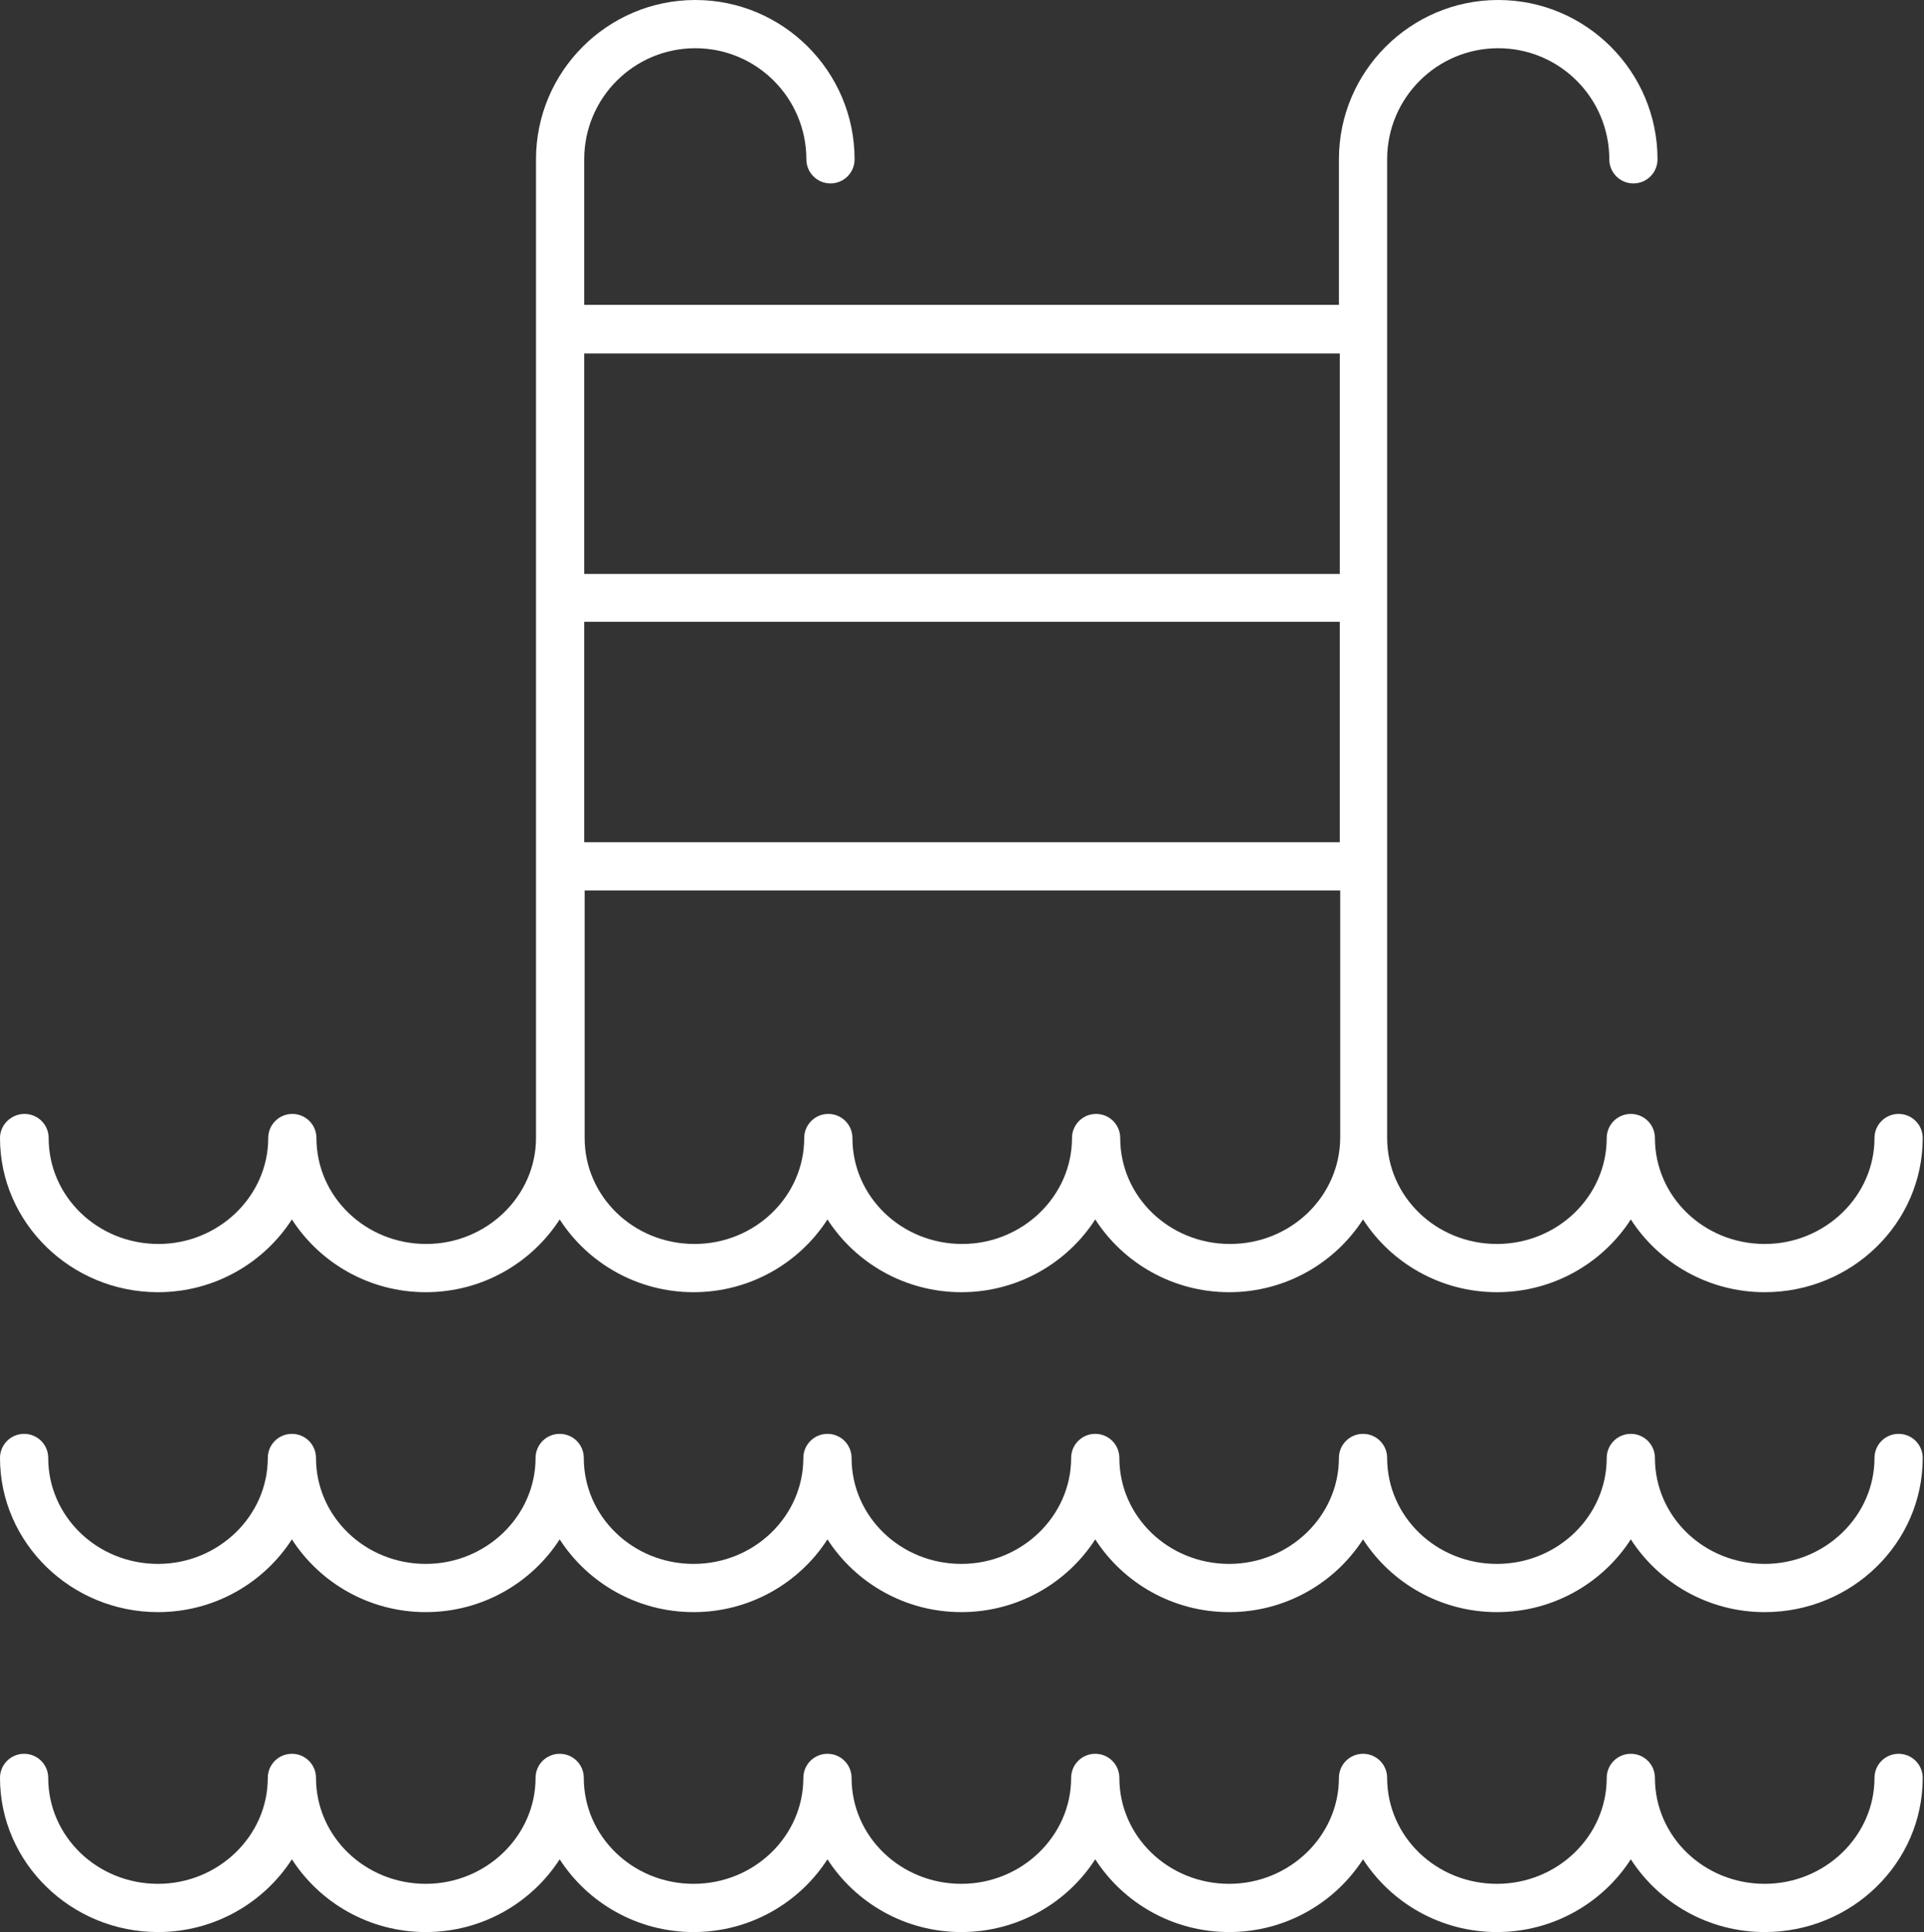
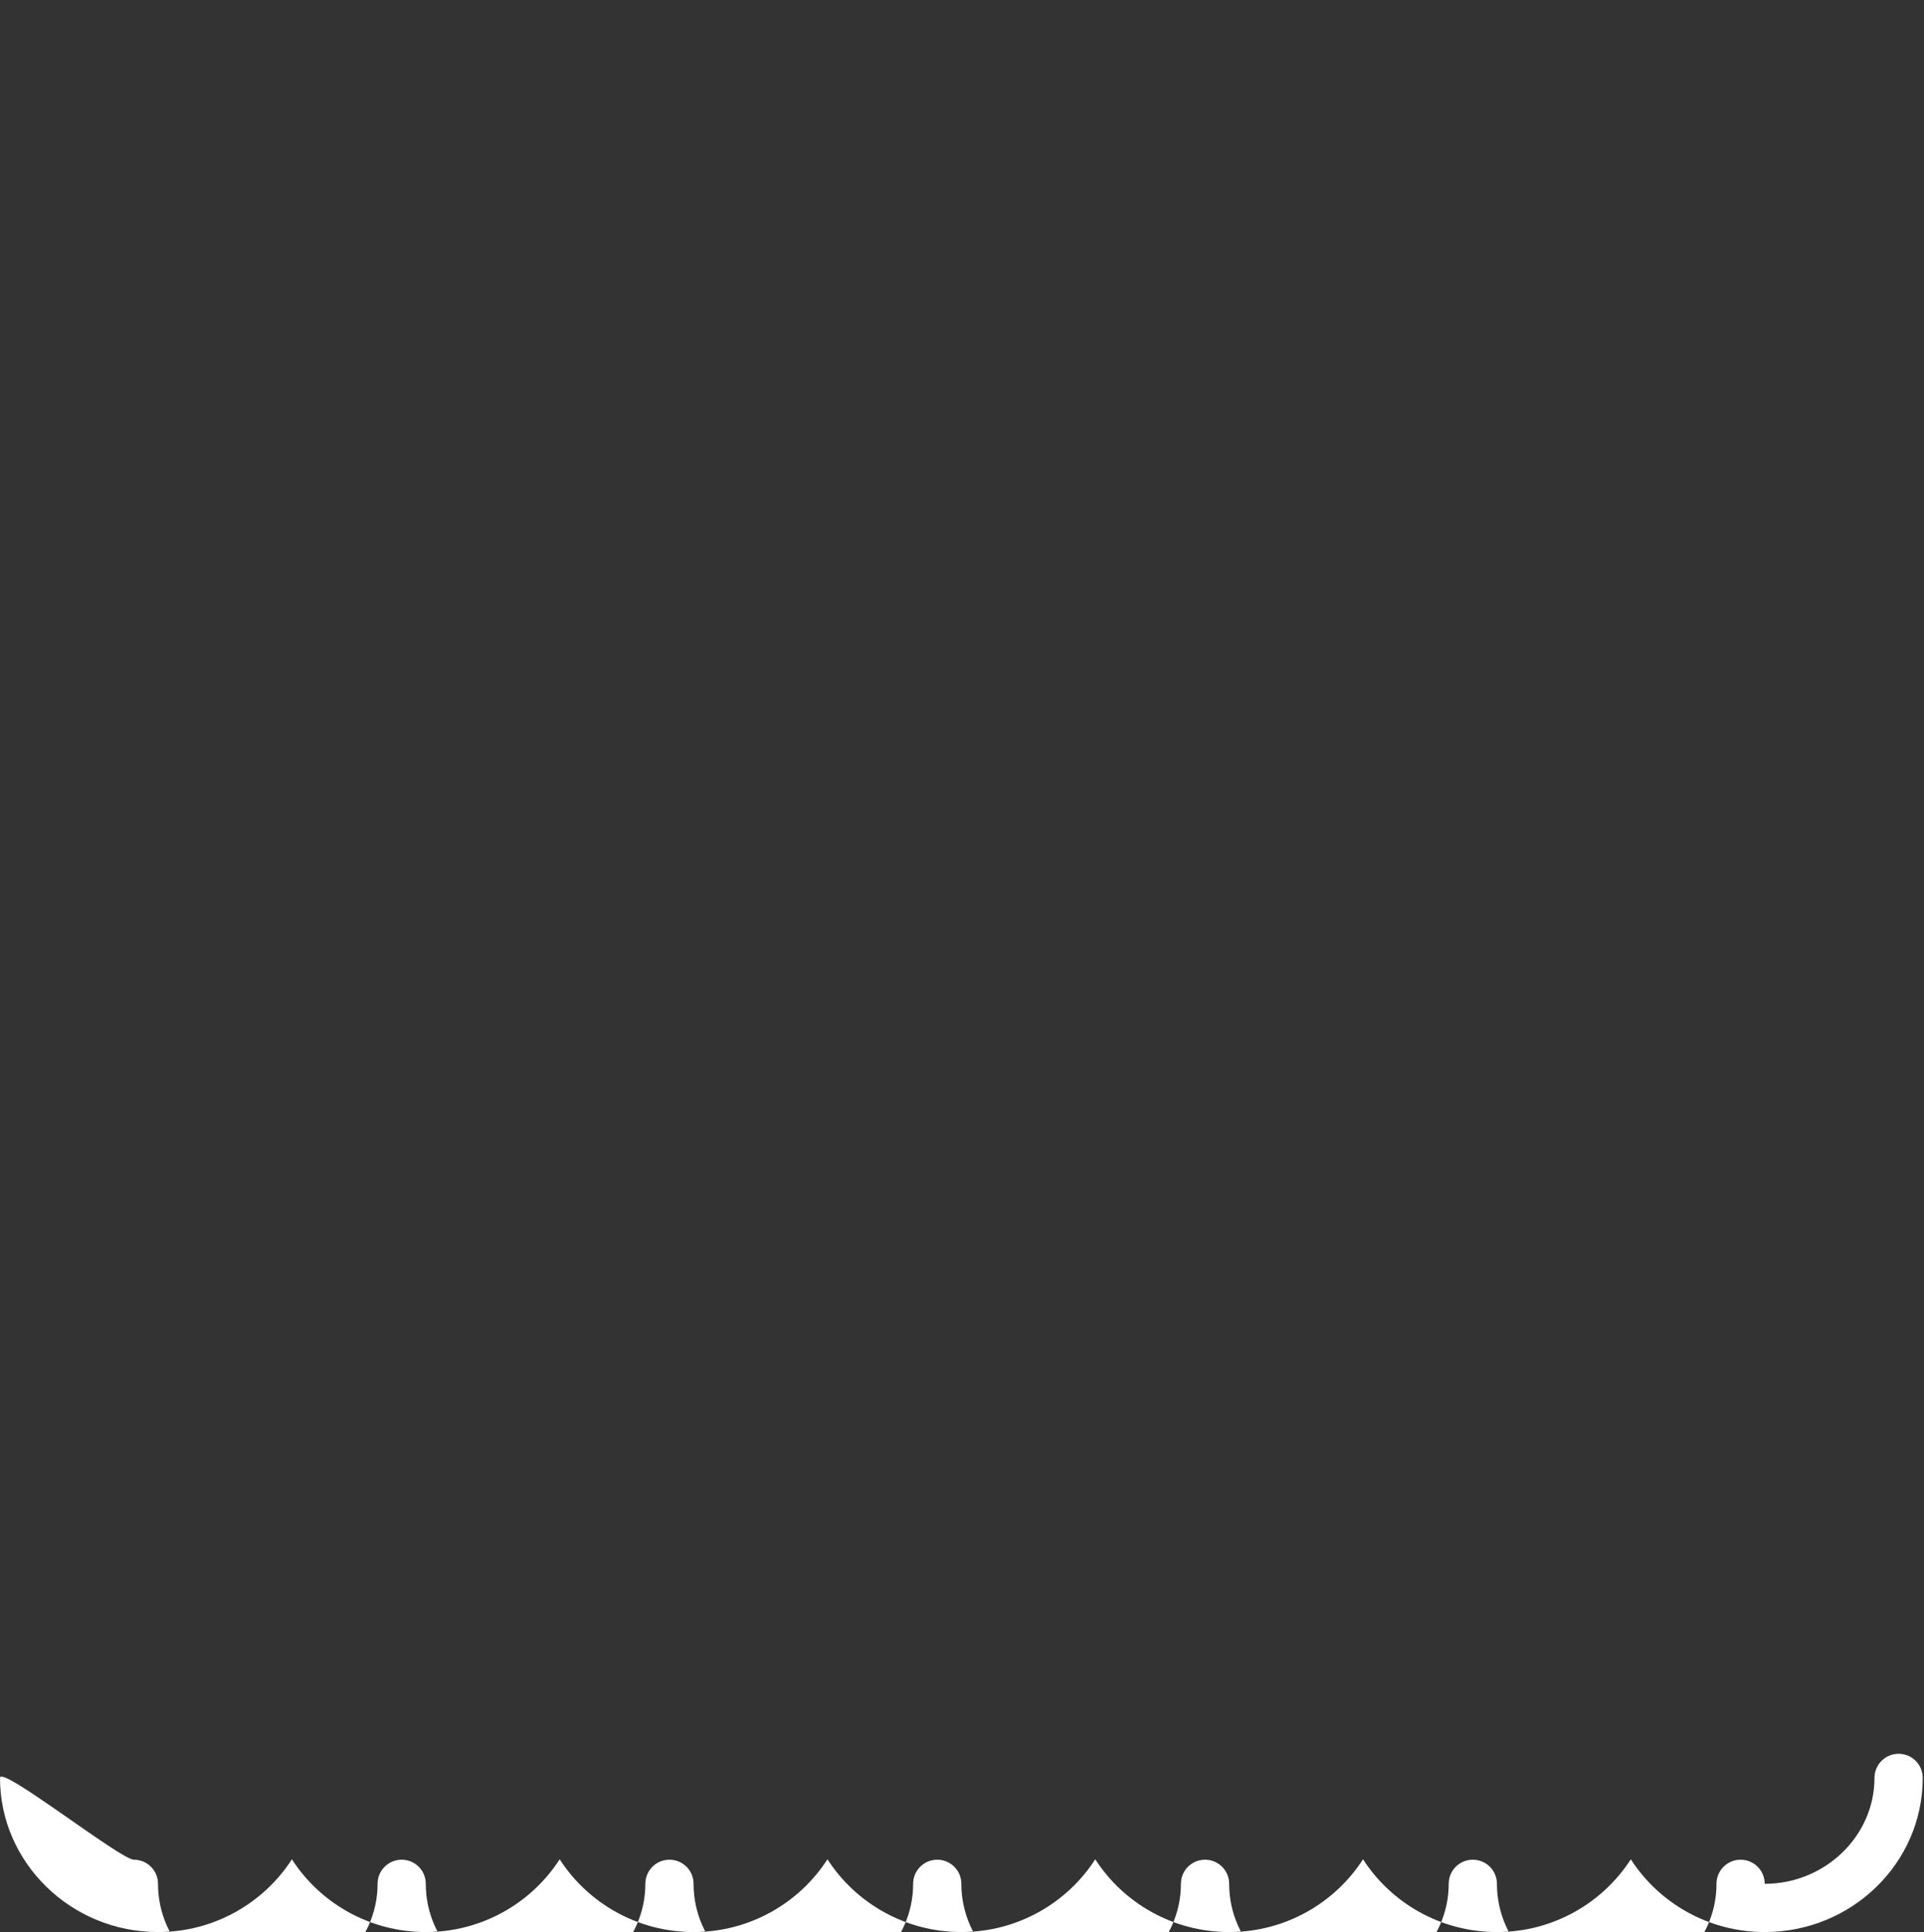
<svg xmlns="http://www.w3.org/2000/svg" id="Calque_1" x="0px" y="0px" viewBox="0 0 446.9 448.7" style="enable-background:new 0 0 446.9 448.7;" xml:space="preserve">
  <rect x="0" y="0" width="446.9" height="448.7" fill="#333333" stroke="none" />
  <style type="text/css">	.st0{fill:#FFFFFF;}</style>
  <g>
-     <path class="st0" d="M36.7,300.1c13.1,0,24.6-6.8,31.1-16.9c6.5,10.1,18,16.9,31.1,16.9c13.1,0,24.6-6.8,31.1-16.9  c6.5,10.1,18,16.9,31.1,16.9c13.1,0,24.6-6.8,31.1-16.9c6.5,10.1,18,16.9,31.1,16.9s24.6-6.8,31.1-16.9c6.5,10.1,18,16.9,31.1,16.9  c13.1,0,24.6-6.8,31.1-16.9c6.5,10.1,18,16.9,31.1,16.9c13.1,0,24.6-6.8,31.1-16.9c6.5,10.1,18,16.9,31.1,16.9  c20.2,0,36.7-16,36.7-35.8c0-3.1-2.5-5.6-5.6-5.6s-5.6,2.5-5.6,5.6c0,13.5-11.5,24.6-25.5,24.6c-14.1,0-25.5-11-25.5-24.6  c0-3.1-2.5-5.6-5.6-5.6s-5.6,2.5-5.6,5.6c0,13.5-11.4,24.6-25.5,24.6c-14.1,0-25.5-11-25.5-24.6l0-227.3  c0-14.3,11.6-25.8,25.8-25.8c14.3,0,25.8,11.6,25.8,25.8c0,3.1,2.5,5.6,5.6,5.6s5.6-2.5,5.6-5.6c0-20.4-16.6-37-37-37  s-37,16.6-37,37v33.8H135.7V37c0-14.3,11.6-25.8,25.8-25.8c14.3,0,25.8,11.6,25.8,25.8c0,3.1,2.5,5.6,5.6,5.6s5.6-2.5,5.6-5.6  c0-20.4-16.6-37-37-37s-37,16.6-37,37v227.3c0,13.5-11.5,24.6-25.5,24.6c-14.1,0-25.5-11-25.5-24.6c0-3.1-2.5-5.6-5.6-5.6  s-5.6,2.5-5.6,5.6c0,13.5-11.5,24.6-25.5,24.6c-14.1,0-25.5-11-25.5-24.6c0-3.1-2.5-5.6-5.6-5.6S0,261.2,0,264.3  C0,284,16.5,300.1,36.7,300.1L36.7,300.1z M311.2,195.6H135.7v-51.2h175.5V195.6z M285.7,288.9c-14.1,0-25.5-11-25.5-24.6  c0-3.1-2.5-5.6-5.6-5.6s-5.6,2.5-5.6,5.6c0,13.5-11.5,24.6-25.5,24.6c-14.1,0-25.5-11-25.5-24.6c0-3.1-2.5-5.6-5.6-5.6  s-5.6,2.5-5.6,5.6c0,13.5-11.4,24.6-25.5,24.6c-14.1,0-25.5-11-25.5-24.6l0-57.5h175.5v57.5C311.2,277.9,299.8,288.9,285.7,288.9  L285.7,288.9z M311.2,82.1v51.2H135.7V82.1H311.2z" />
-     <path class="st0" d="M36.7,374.4c13.1,0,24.6-6.8,31.1-16.9c6.5,10.1,18,16.9,31.1,16.9c13.1,0,24.6-6.8,31.1-16.9  c6.5,10.1,18,16.9,31.1,16.9c13.1,0,24.6-6.8,31.1-16.9c6.5,10.1,18,16.9,31.1,16.9s24.6-6.8,31.1-16.9c6.5,10.1,18,16.9,31.1,16.9  c13.1,0,24.6-6.8,31.1-16.9c6.5,10.1,18,16.9,31.1,16.9c13.1,0,24.6-6.8,31.1-16.9c6.5,10.1,18,16.9,31.1,16.9  c20.2,0,36.7-16,36.7-35.8c0-3.1-2.5-5.6-5.6-5.6s-5.6,2.5-5.6,5.6c0,13.5-11.5,24.6-25.5,24.6c-14.1,0-25.5-11-25.5-24.6  c0-3.1-2.5-5.6-5.6-5.6s-5.6,2.5-5.6,5.6c0,13.5-11.4,24.6-25.5,24.6c-14.1,0-25.5-11-25.5-24.6c0-3.1-2.5-5.6-5.6-5.6  s-5.6,2.5-5.6,5.6c0,13.5-11.5,24.6-25.5,24.6c-14.1,0-25.5-11-25.5-24.6c0-3.1-2.5-5.6-5.6-5.6s-5.6,2.5-5.6,5.6  c0,13.5-11.5,24.6-25.5,24.6c-14.1,0-25.5-11-25.5-24.6c0-3.1-2.5-5.6-5.6-5.6s-5.6,2.5-5.6,5.6c0,13.5-11.4,24.6-25.5,24.6  s-25.5-11-25.5-24.6c0-3.1-2.5-5.6-5.6-5.6c-3.1,0-5.6,2.5-5.6,5.6c0,13.5-11.5,24.6-25.5,24.6c-14.1,0-25.5-11-25.5-24.6  c0-3.1-2.5-5.6-5.6-5.6s-5.6,2.5-5.6,5.6c0,13.5-11.5,24.6-25.5,24.6c-14.1,0-25.5-11-25.5-24.6c0-3.1-2.5-5.6-5.6-5.6  S0,335.5,0,338.6C0,358.3,16.5,374.4,36.7,374.4L36.7,374.4z" />
-     <path class="st0" d="M36.7,448.7c13.1,0,24.6-6.8,31.1-16.9c6.5,10.1,18,16.9,31.1,16.9c13.1,0,24.6-6.8,31.1-16.9  c6.5,10.1,18,16.9,31.1,16.9c13.1,0,24.6-6.8,31.1-16.9c6.5,10.1,18,16.9,31.1,16.9s24.6-6.8,31.1-16.9c6.5,10.1,18,16.9,31.1,16.9  c13.1,0,24.6-6.8,31.1-16.9c6.5,10.1,18,16.9,31.1,16.9c13.1,0,24.6-6.8,31.1-16.9c6.5,10.1,18,16.9,31.1,16.9  c20.2,0,36.7-16,36.7-35.8c0-3.1-2.5-5.6-5.6-5.6s-5.6,2.5-5.6,5.6c0,13.5-11.5,24.6-25.5,24.6c-14.1,0-25.5-11-25.5-24.6  c0-3.1-2.5-5.6-5.6-5.6s-5.6,2.5-5.6,5.6c0,13.5-11.4,24.6-25.5,24.6c-14.1,0-25.5-11-25.5-24.6c0-3.1-2.5-5.6-5.6-5.6  s-5.6,2.5-5.6,5.6c0,13.5-11.5,24.6-25.5,24.6c-14.1,0-25.5-11-25.5-24.6c0-3.1-2.5-5.6-5.6-5.6s-5.6,2.5-5.6,5.6  c0,13.5-11.5,24.6-25.5,24.6c-14.1,0-25.5-11-25.5-24.6c0-3.1-2.5-5.6-5.6-5.6s-5.6,2.5-5.6,5.6c0,13.5-11.4,24.6-25.5,24.6  s-25.5-11-25.5-24.6c0-3.1-2.5-5.6-5.6-5.6c-3.1,0-5.6,2.5-5.6,5.6c0,13.5-11.5,24.6-25.5,24.6c-14.1,0-25.5-11-25.5-24.6  c0-3.1-2.5-5.6-5.6-5.6s-5.6,2.5-5.6,5.6c0,13.5-11.5,24.6-25.5,24.6c-14.1,0-25.5-11-25.5-24.6c0-3.1-2.5-5.6-5.6-5.6  S0,409.8,0,412.9C0,432.6,16.5,448.7,36.7,448.7L36.7,448.7z" />
+     <path class="st0" d="M36.7,448.7c13.1,0,24.6-6.8,31.1-16.9c6.5,10.1,18,16.9,31.1,16.9c13.1,0,24.6-6.8,31.1-16.9  c6.5,10.1,18,16.9,31.1,16.9c13.1,0,24.6-6.8,31.1-16.9c6.5,10.1,18,16.9,31.1,16.9s24.6-6.8,31.1-16.9c6.5,10.1,18,16.9,31.1,16.9  c13.1,0,24.6-6.8,31.1-16.9c6.5,10.1,18,16.9,31.1,16.9c13.1,0,24.6-6.8,31.1-16.9c6.5,10.1,18,16.9,31.1,16.9  c20.2,0,36.7-16,36.7-35.8c0-3.1-2.5-5.6-5.6-5.6s-5.6,2.5-5.6,5.6c0,13.5-11.5,24.6-25.5,24.6c0-3.1-2.5-5.6-5.6-5.6s-5.6,2.5-5.6,5.6c0,13.5-11.4,24.6-25.5,24.6c-14.1,0-25.5-11-25.5-24.6c0-3.1-2.5-5.6-5.6-5.6  s-5.6,2.5-5.6,5.6c0,13.5-11.5,24.6-25.5,24.6c-14.1,0-25.5-11-25.5-24.6c0-3.1-2.5-5.6-5.6-5.6s-5.6,2.5-5.6,5.6  c0,13.5-11.5,24.6-25.5,24.6c-14.1,0-25.5-11-25.5-24.6c0-3.1-2.5-5.6-5.6-5.6s-5.6,2.5-5.6,5.6c0,13.5-11.4,24.6-25.5,24.6  s-25.5-11-25.5-24.6c0-3.1-2.5-5.6-5.6-5.6c-3.1,0-5.6,2.5-5.6,5.6c0,13.5-11.5,24.6-25.5,24.6c-14.1,0-25.5-11-25.5-24.6  c0-3.1-2.5-5.6-5.6-5.6s-5.6,2.5-5.6,5.6c0,13.5-11.5,24.6-25.5,24.6c-14.1,0-25.5-11-25.5-24.6c0-3.1-2.5-5.6-5.6-5.6  S0,409.8,0,412.9C0,432.6,16.5,448.7,36.7,448.7L36.7,448.7z" />
  </g>
</svg>